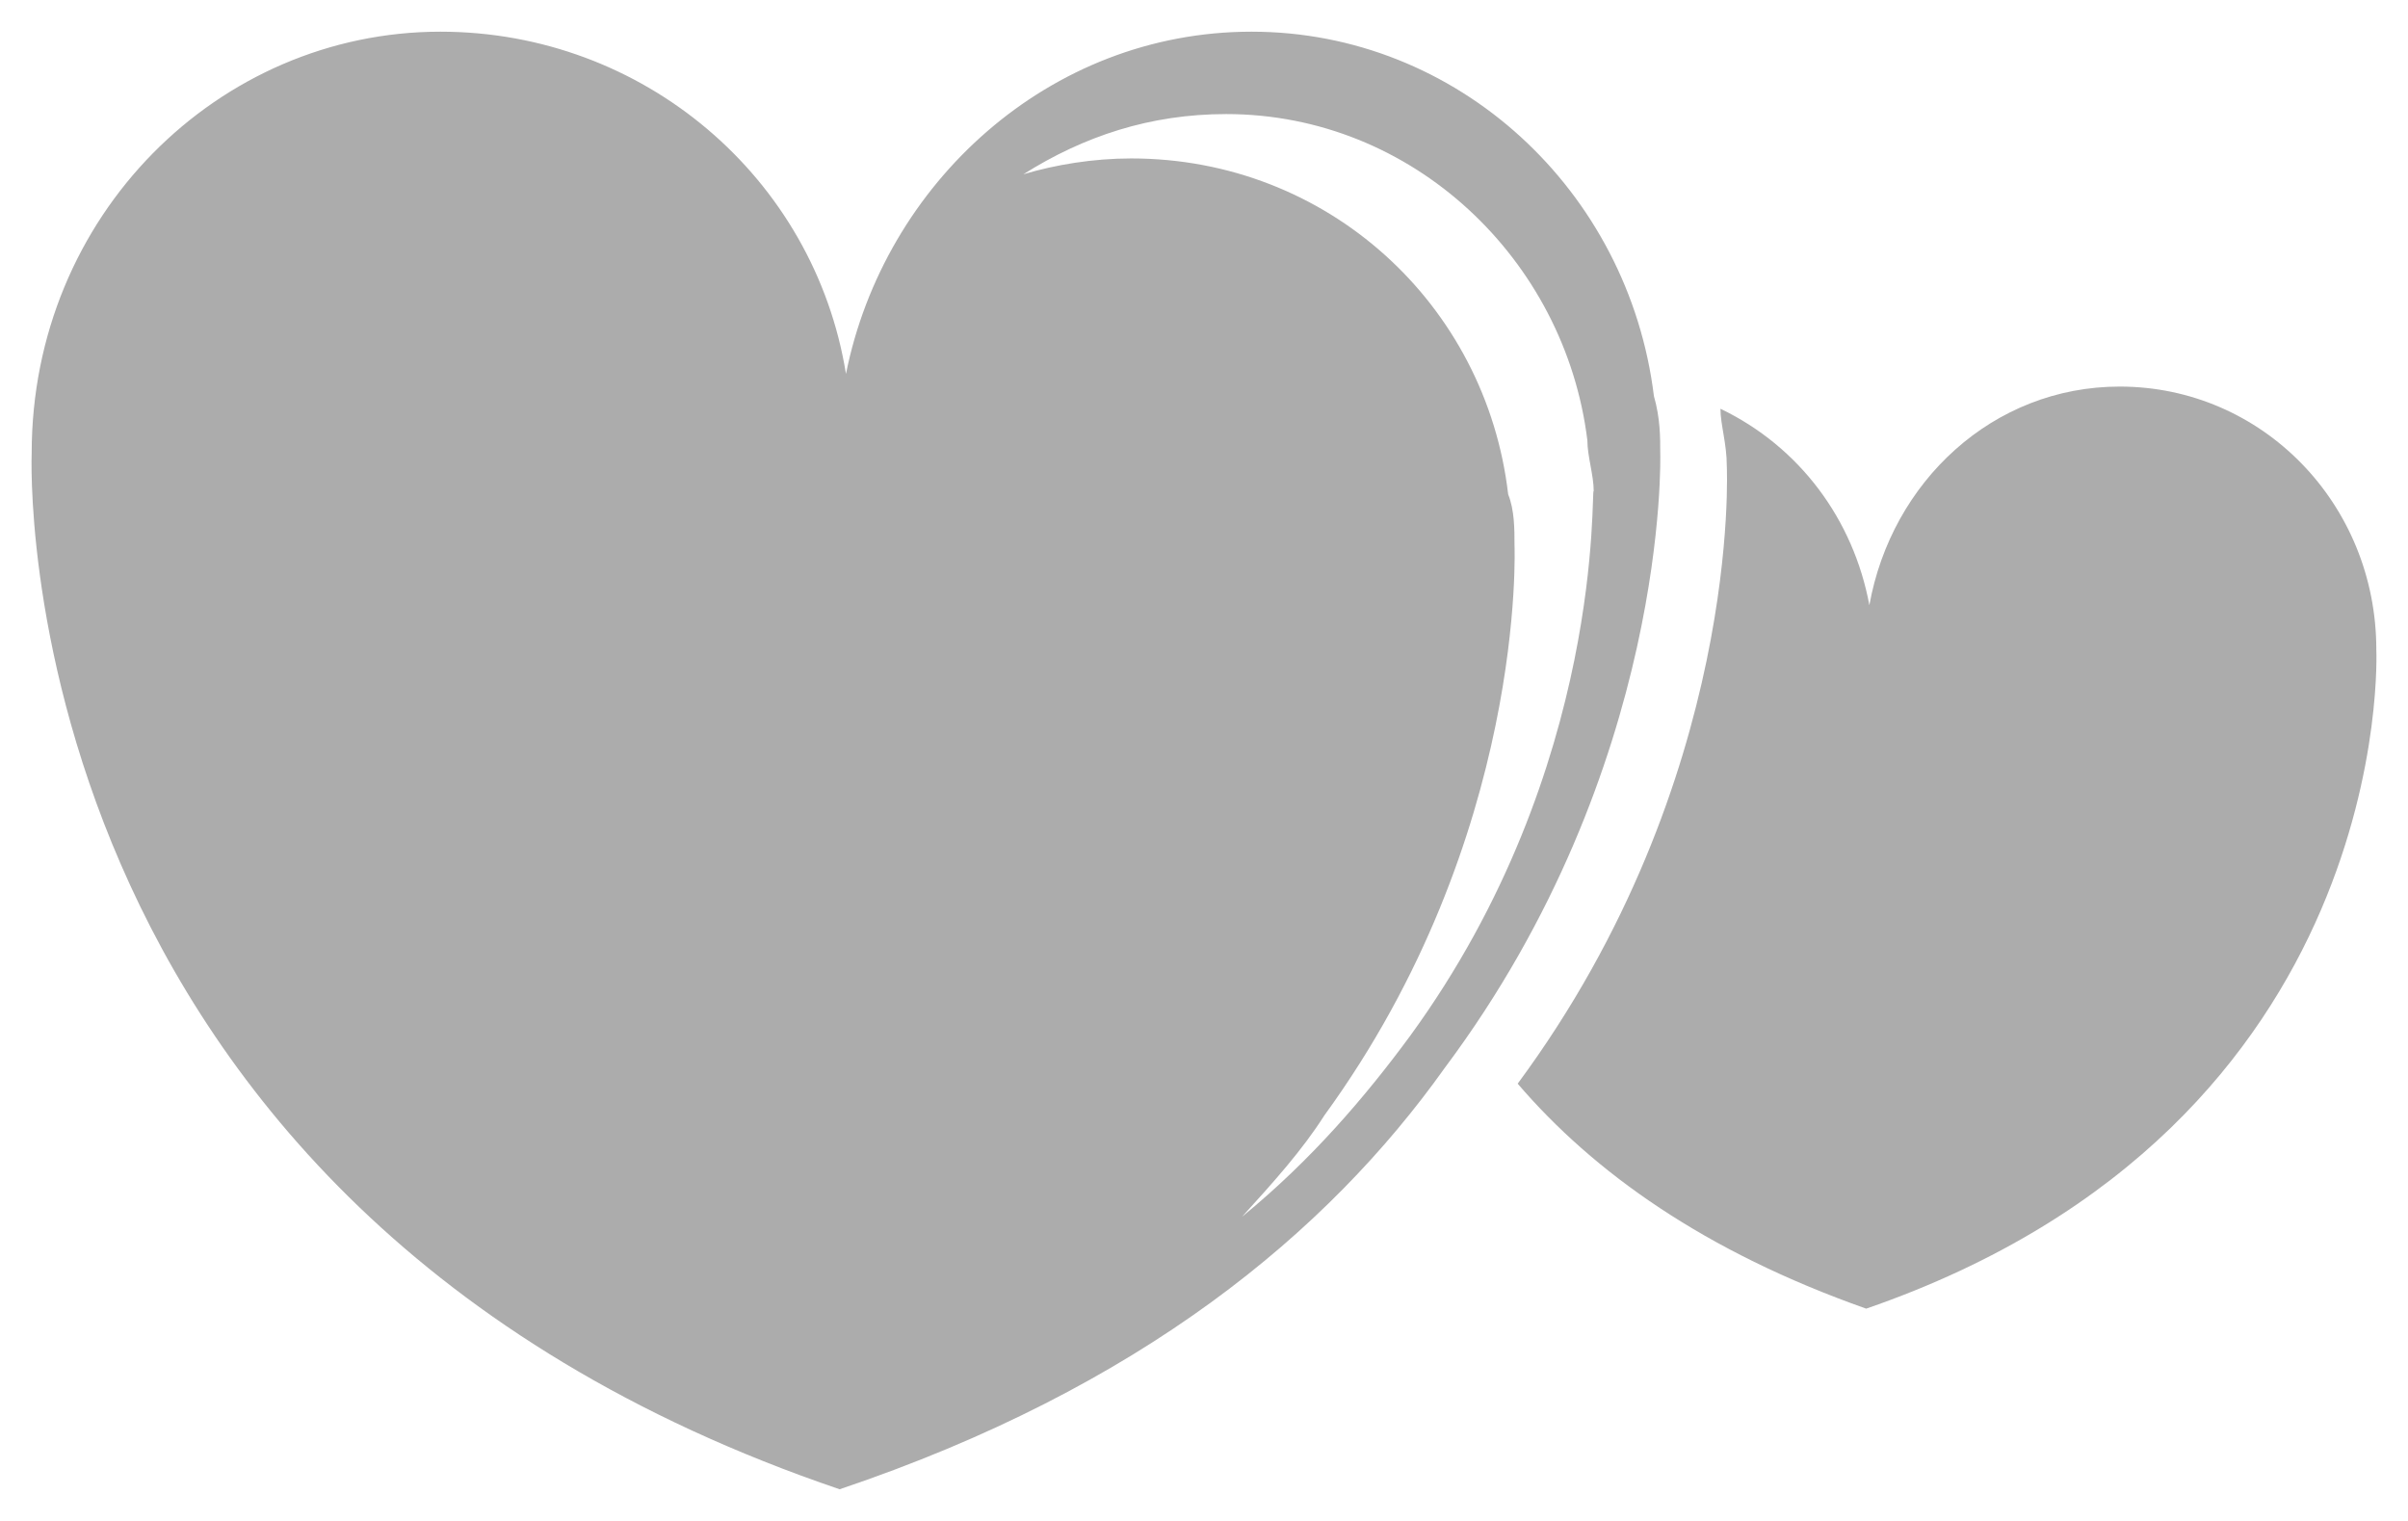
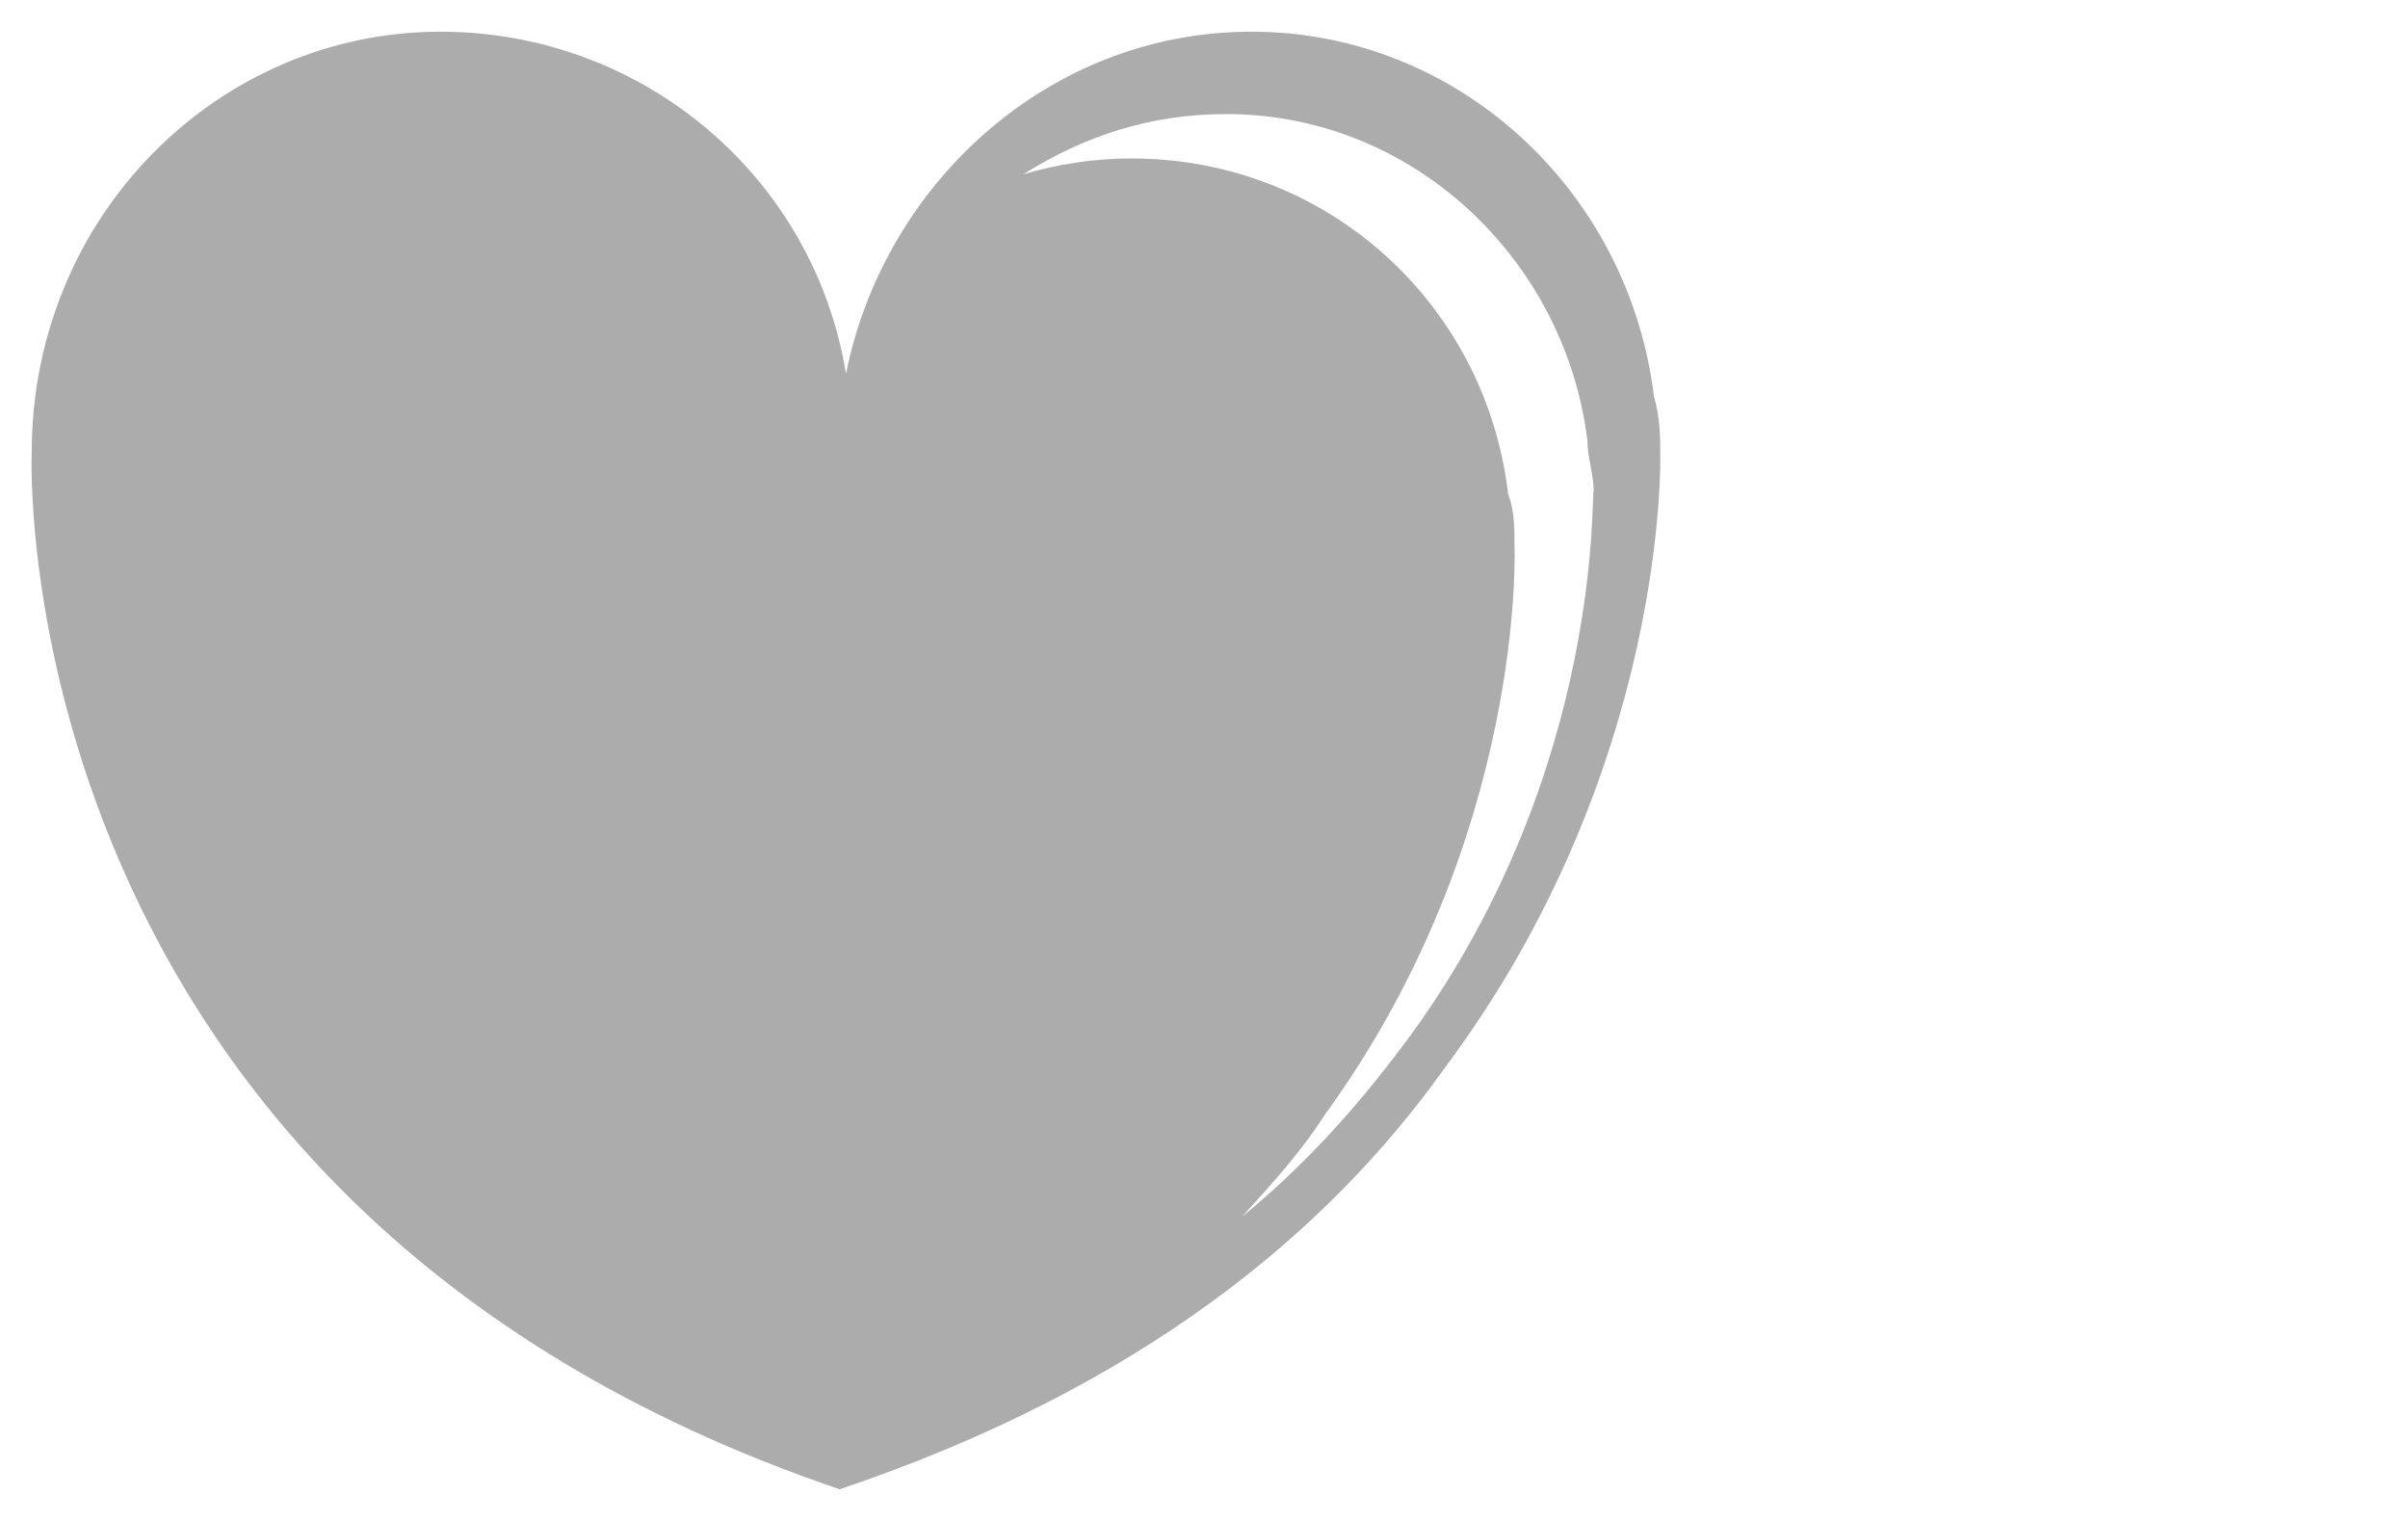
<svg xmlns="http://www.w3.org/2000/svg" version="1.1" id="图层_1" x="0px" y="0px" viewBox="0 0 76 48" style="enable-background:new 0 0 76 48;" xml:space="preserve">
  <style type="text/css">
	.st0{fill:#ACACAC;}
</style>
  <g>
-     <path class="st0" d="M75,20.5c0-4.6-3.6-8.3-8.1-8.3c-4,0-7.2,3-7.9,6.9c-0.5-2.7-2.2-5-4.7-6.2c0,0.5,0.2,1.1,0.2,1.8   c0,0,0.5,9.9-6.6,19.5c2.4,2.8,5.9,5.3,11,7.1C75.7,35.5,75,20.5,75,20.5z" />
    <path class="st0" d="M52.4,14.3c0-0.5,0-1.1-0.2-1.8C51.4,6,46,1,39.5,1c-6.4,0-11.6,4.8-12.8,10.8C25.7,5.6,20.3,1,13.9,1   C6.9,1,1,6.8,1,14.3C1,14.3,0,38,26.5,47c9.5-3.2,15.4-8.1,19.1-13.3C52.7,24.2,52.4,14.3,52.4,14.3z M44.5,32.7   c-1.4,1.9-3.1,3.9-5.3,5.7c1-1.1,1.9-2.1,2.6-3.2c6.4-8.8,6-18,6-18c0-0.5,0-1.1-0.2-1.6C46.9,9.6,41.9,5,35.7,5   c-1.2,0-2.4,0.2-3.4,0.5c1.9-1.2,4-1.9,6.4-1.9c5.9,0,10.7,4.6,11.4,10.3c0,0.5,0.2,1.1,0.2,1.6C50.2,15.3,50.7,24.2,44.5,32.7z" />
  </g>
</svg>